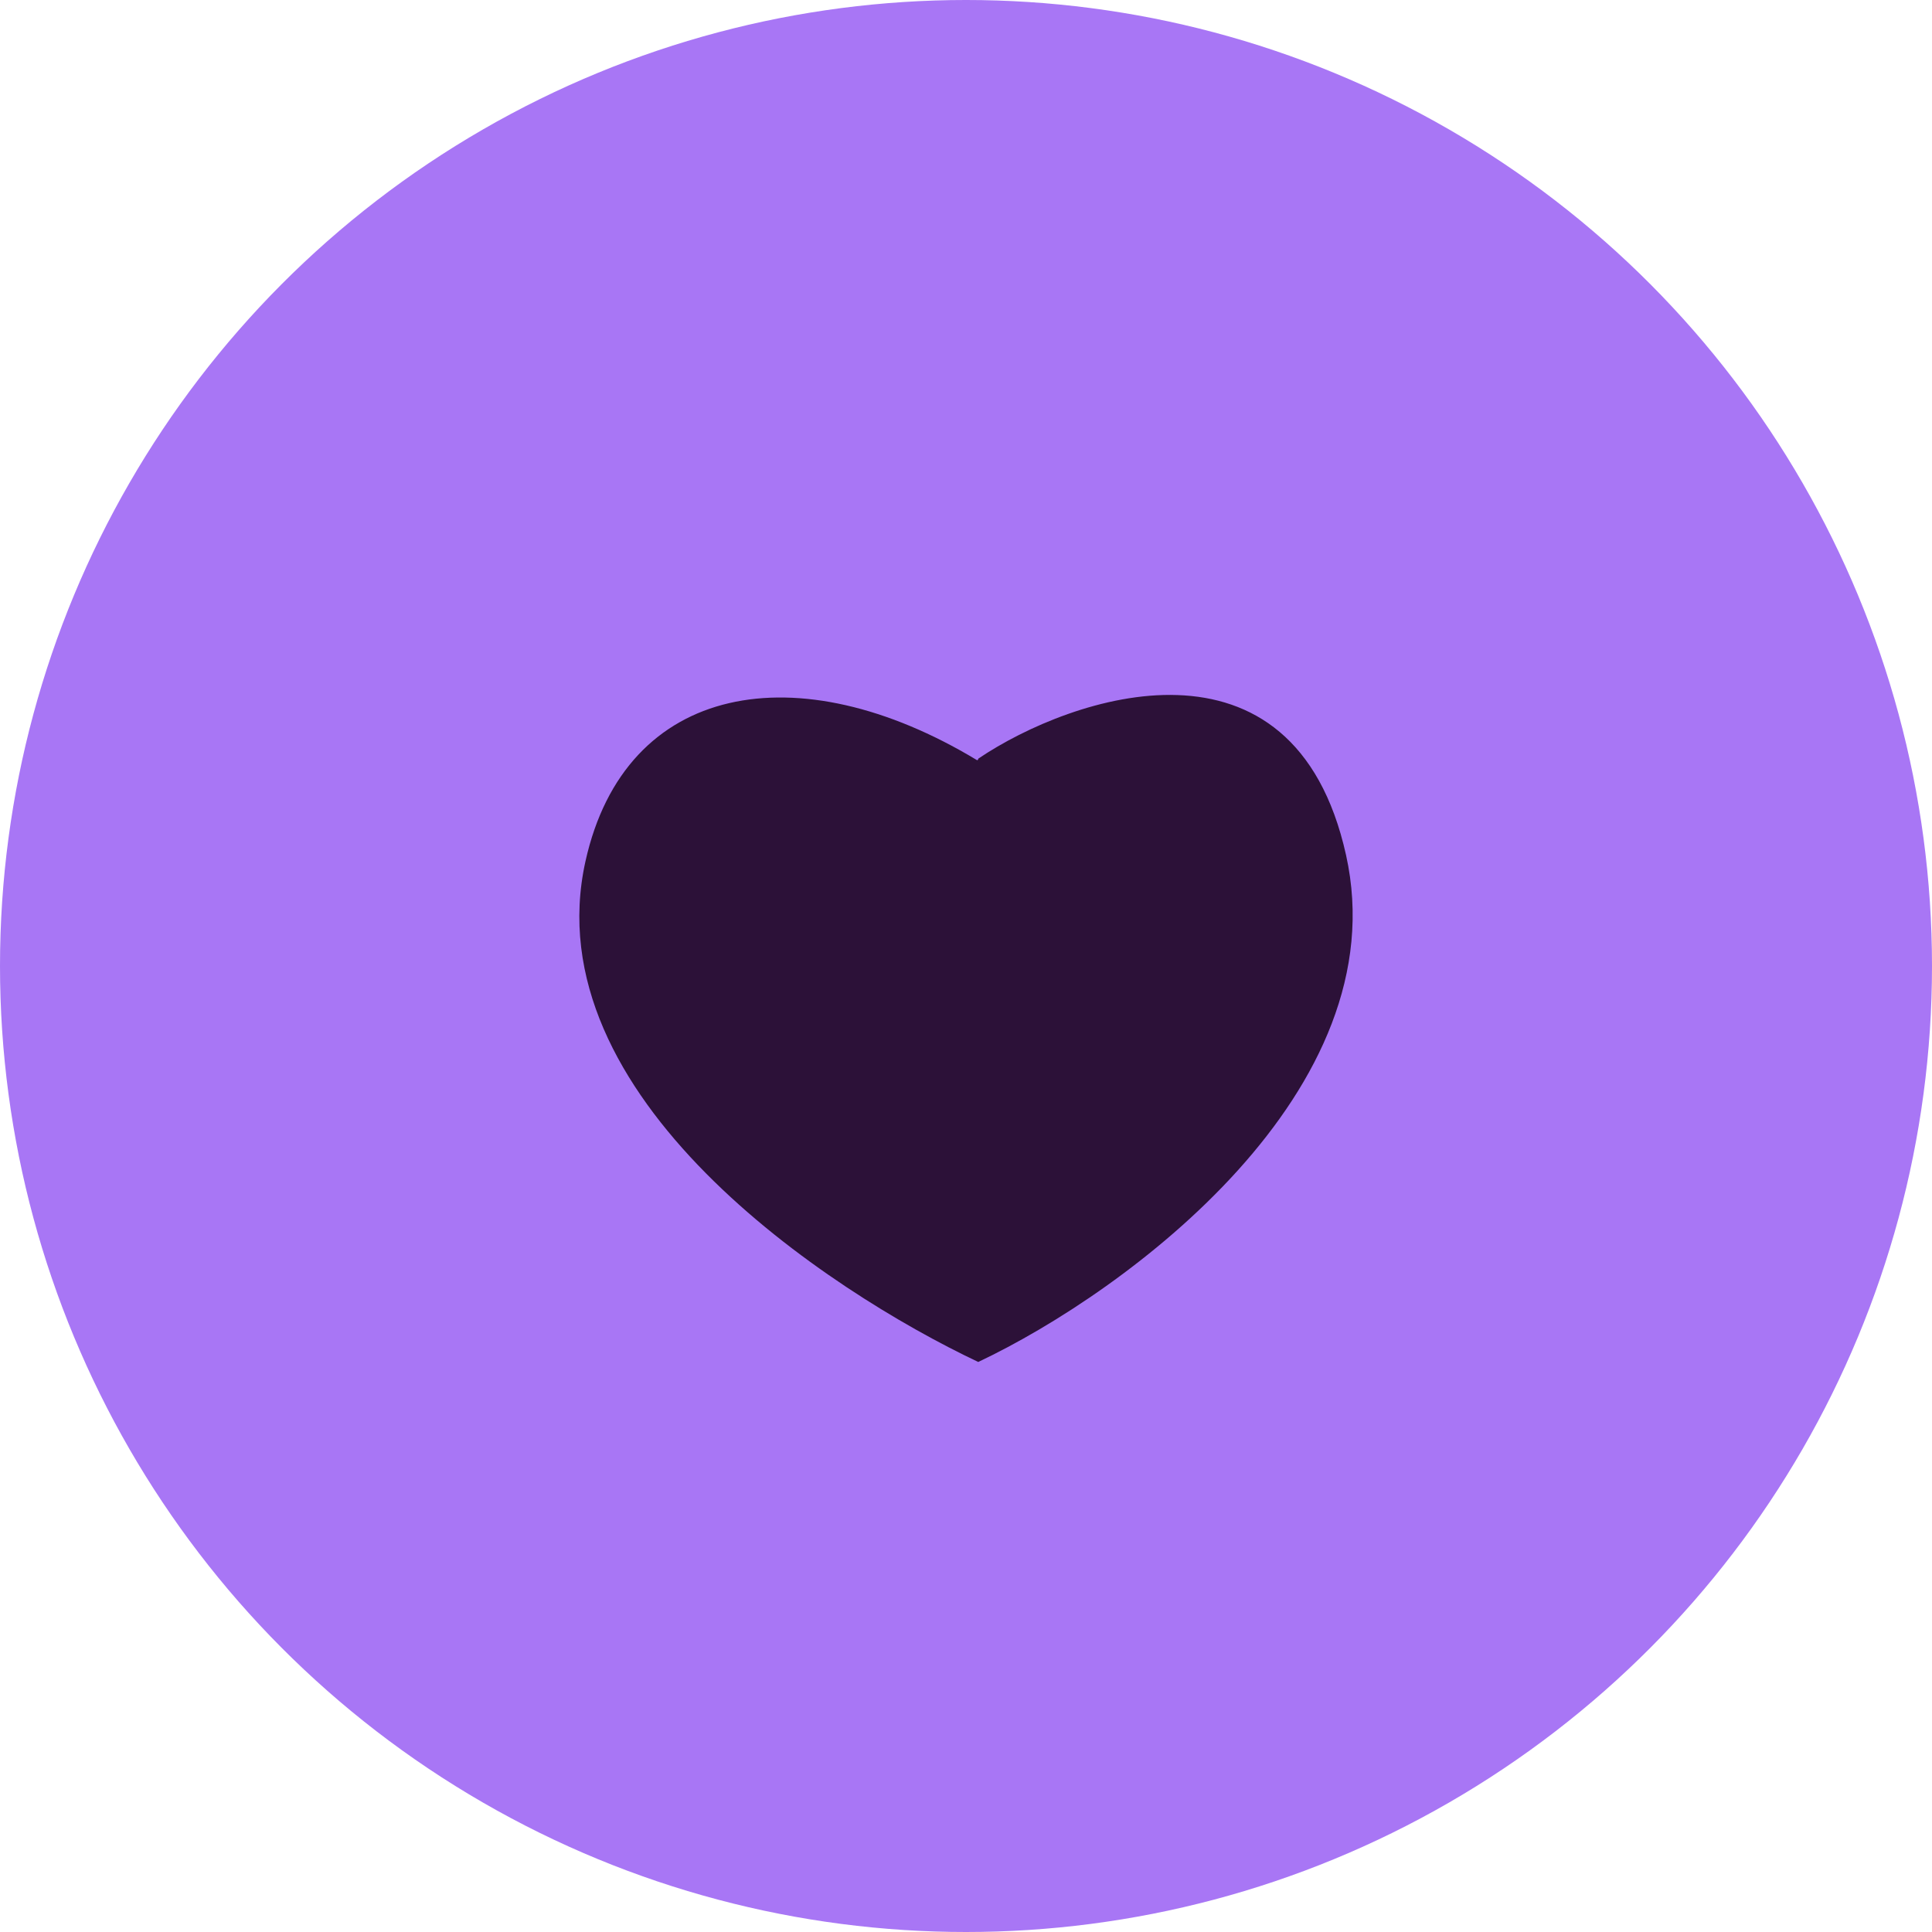
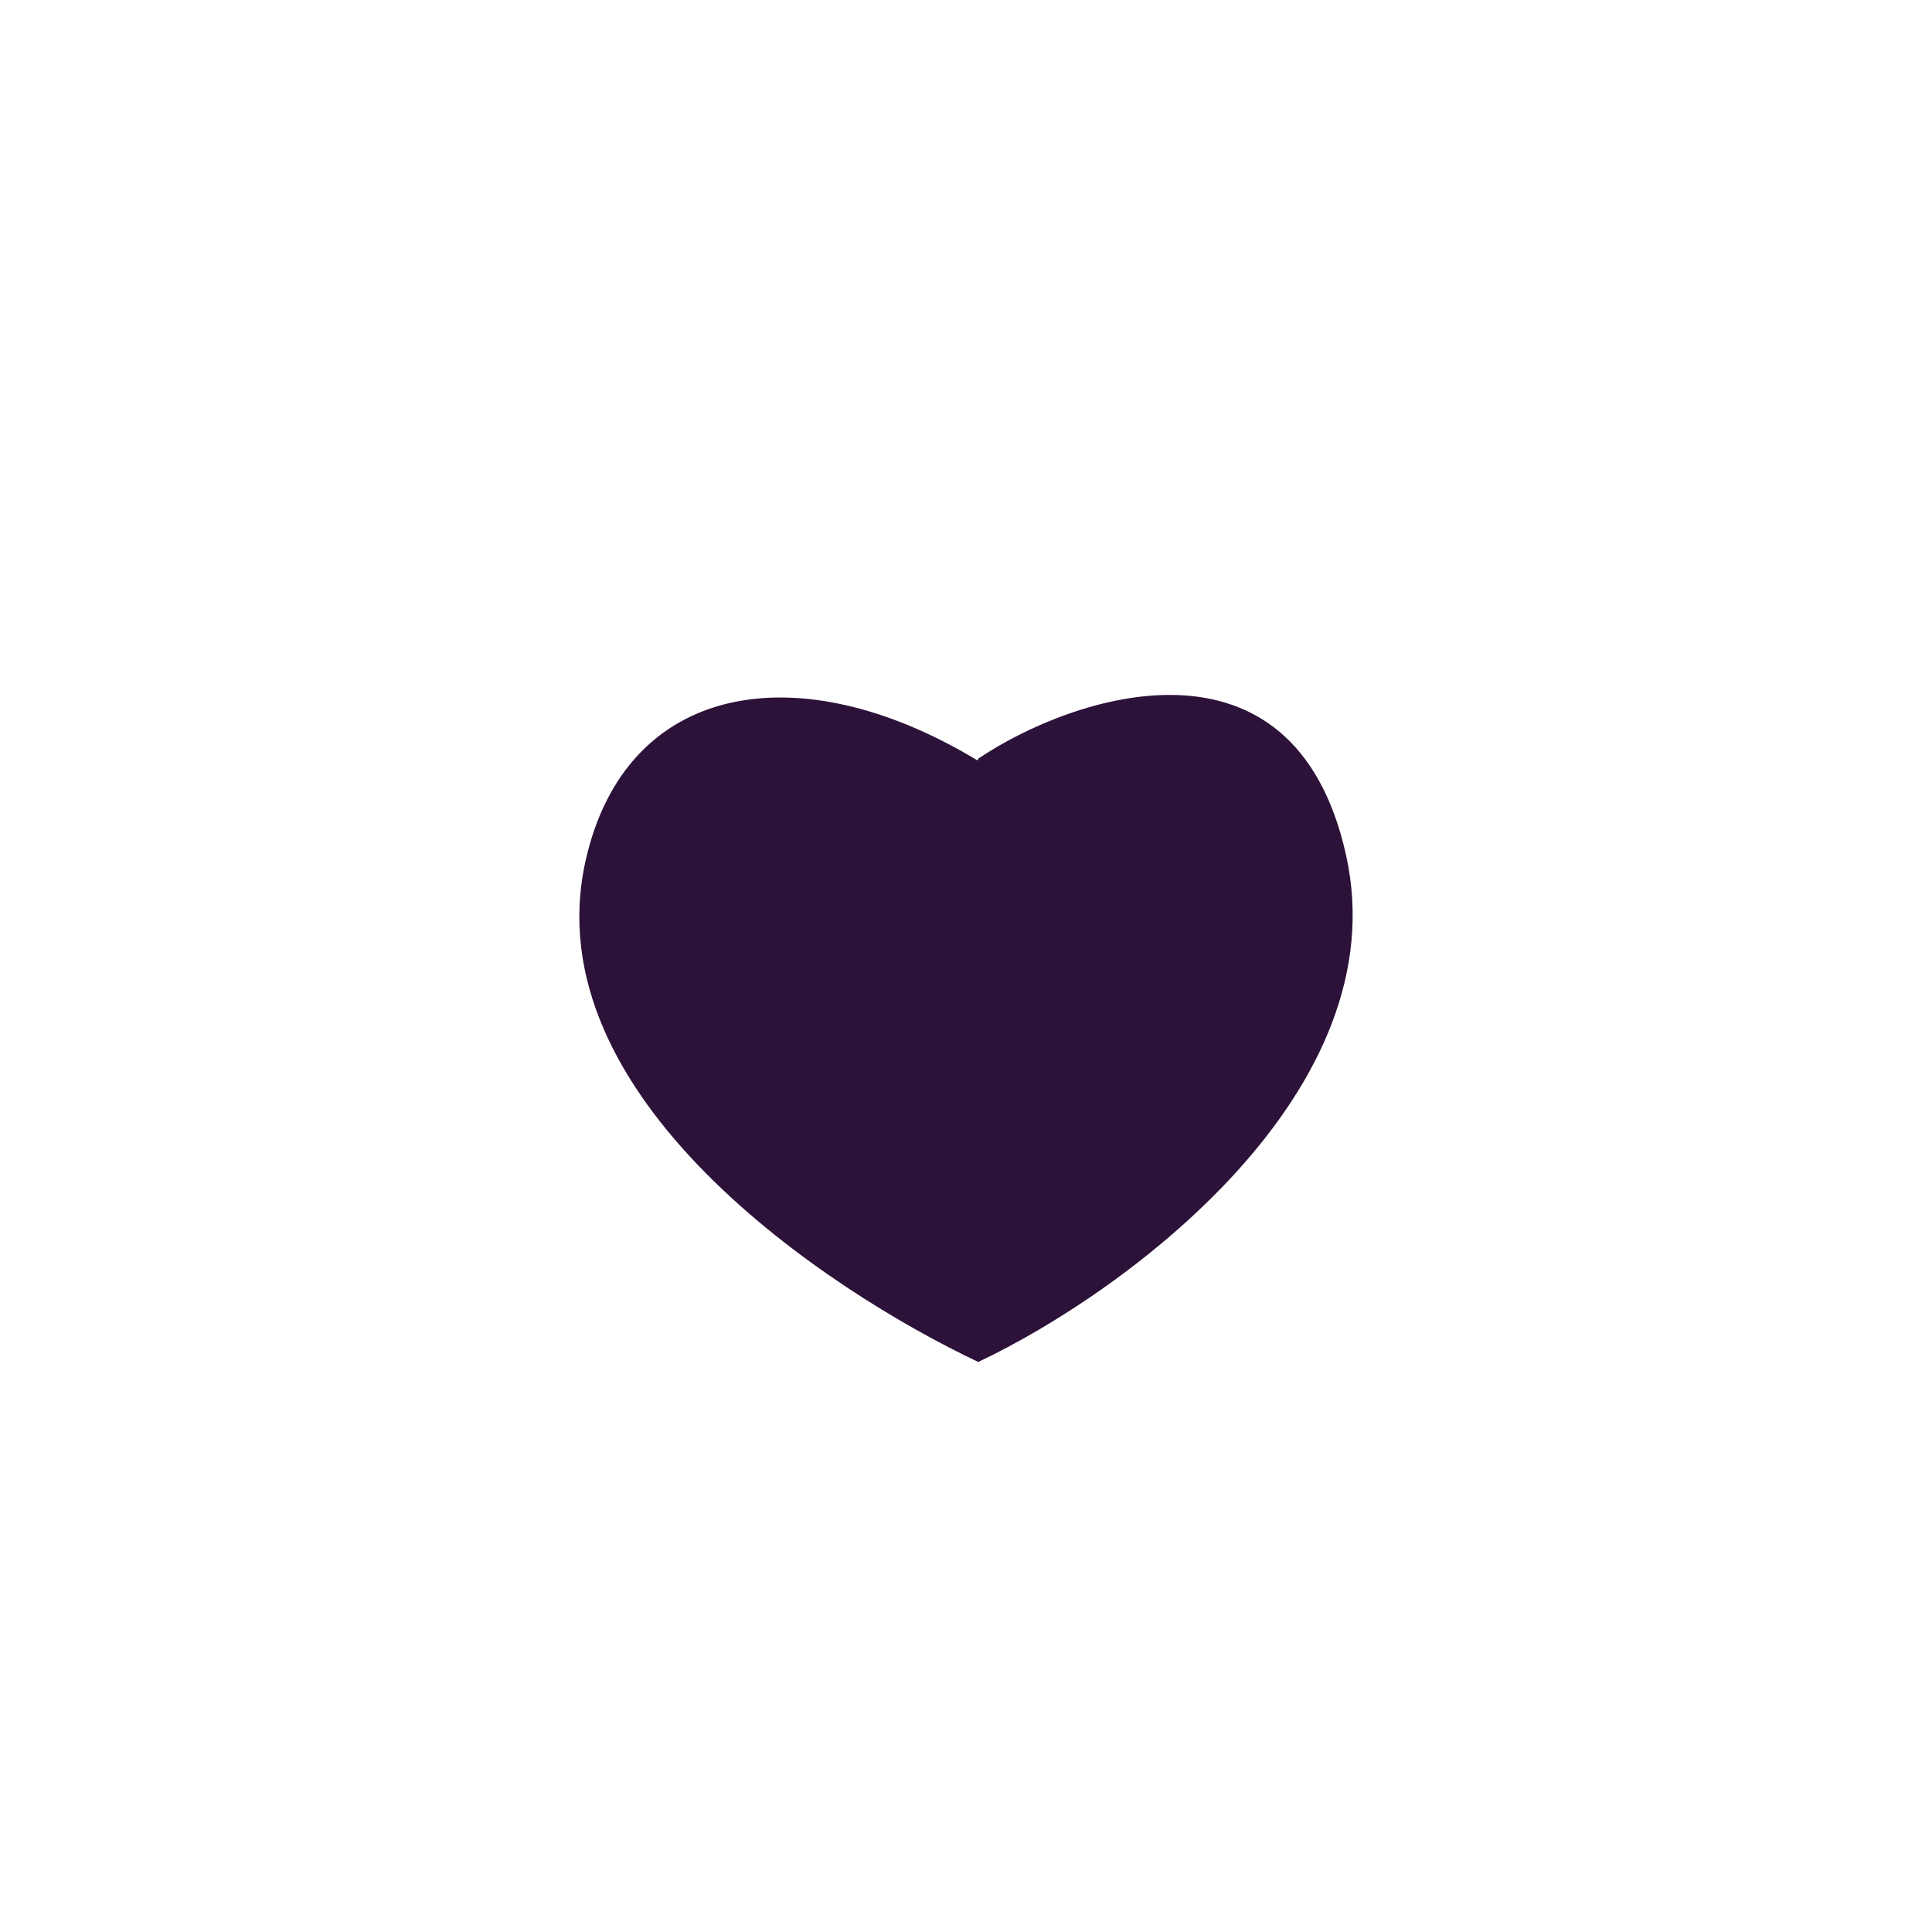
<svg xmlns="http://www.w3.org/2000/svg" width="96" height="96" viewBox="0 0 96 96" fill="none">
-   <circle cx="48" cy="48" r="48" fill="#A876F5" />
-   <path fill-rule="evenodd" clip-rule="evenodd" d="M48.604 37.725C48.604 37.71 48.611 37.696 48.624 37.688C53.241 34.575 64.287 30.8 66.884 42.487C69.484 54.186 56.056 64.153 48.605 67.677C48.602 67.679 48.598 67.676 48.598 67.673C48.598 67.671 48.597 67.669 48.596 67.669C41.144 64.144 26.492 54.494 29.092 42.795C31.068 33.901 39.663 32.416 48.534 37.764C48.564 37.783 48.604 37.761 48.604 37.725Z" fill="#2C1138" />
+   <path fill-rule="evenodd" clip-rule="evenodd" d="M48.604 37.725C48.604 37.71 48.611 37.696 48.624 37.688C53.241 34.575 64.287 30.8 66.884 42.487C69.484 54.186 56.056 64.153 48.605 67.677C48.598 67.671 48.597 67.669 48.596 67.669C41.144 64.144 26.492 54.494 29.092 42.795C31.068 33.901 39.663 32.416 48.534 37.764C48.564 37.783 48.604 37.761 48.604 37.725Z" fill="#2C1138" />
</svg>